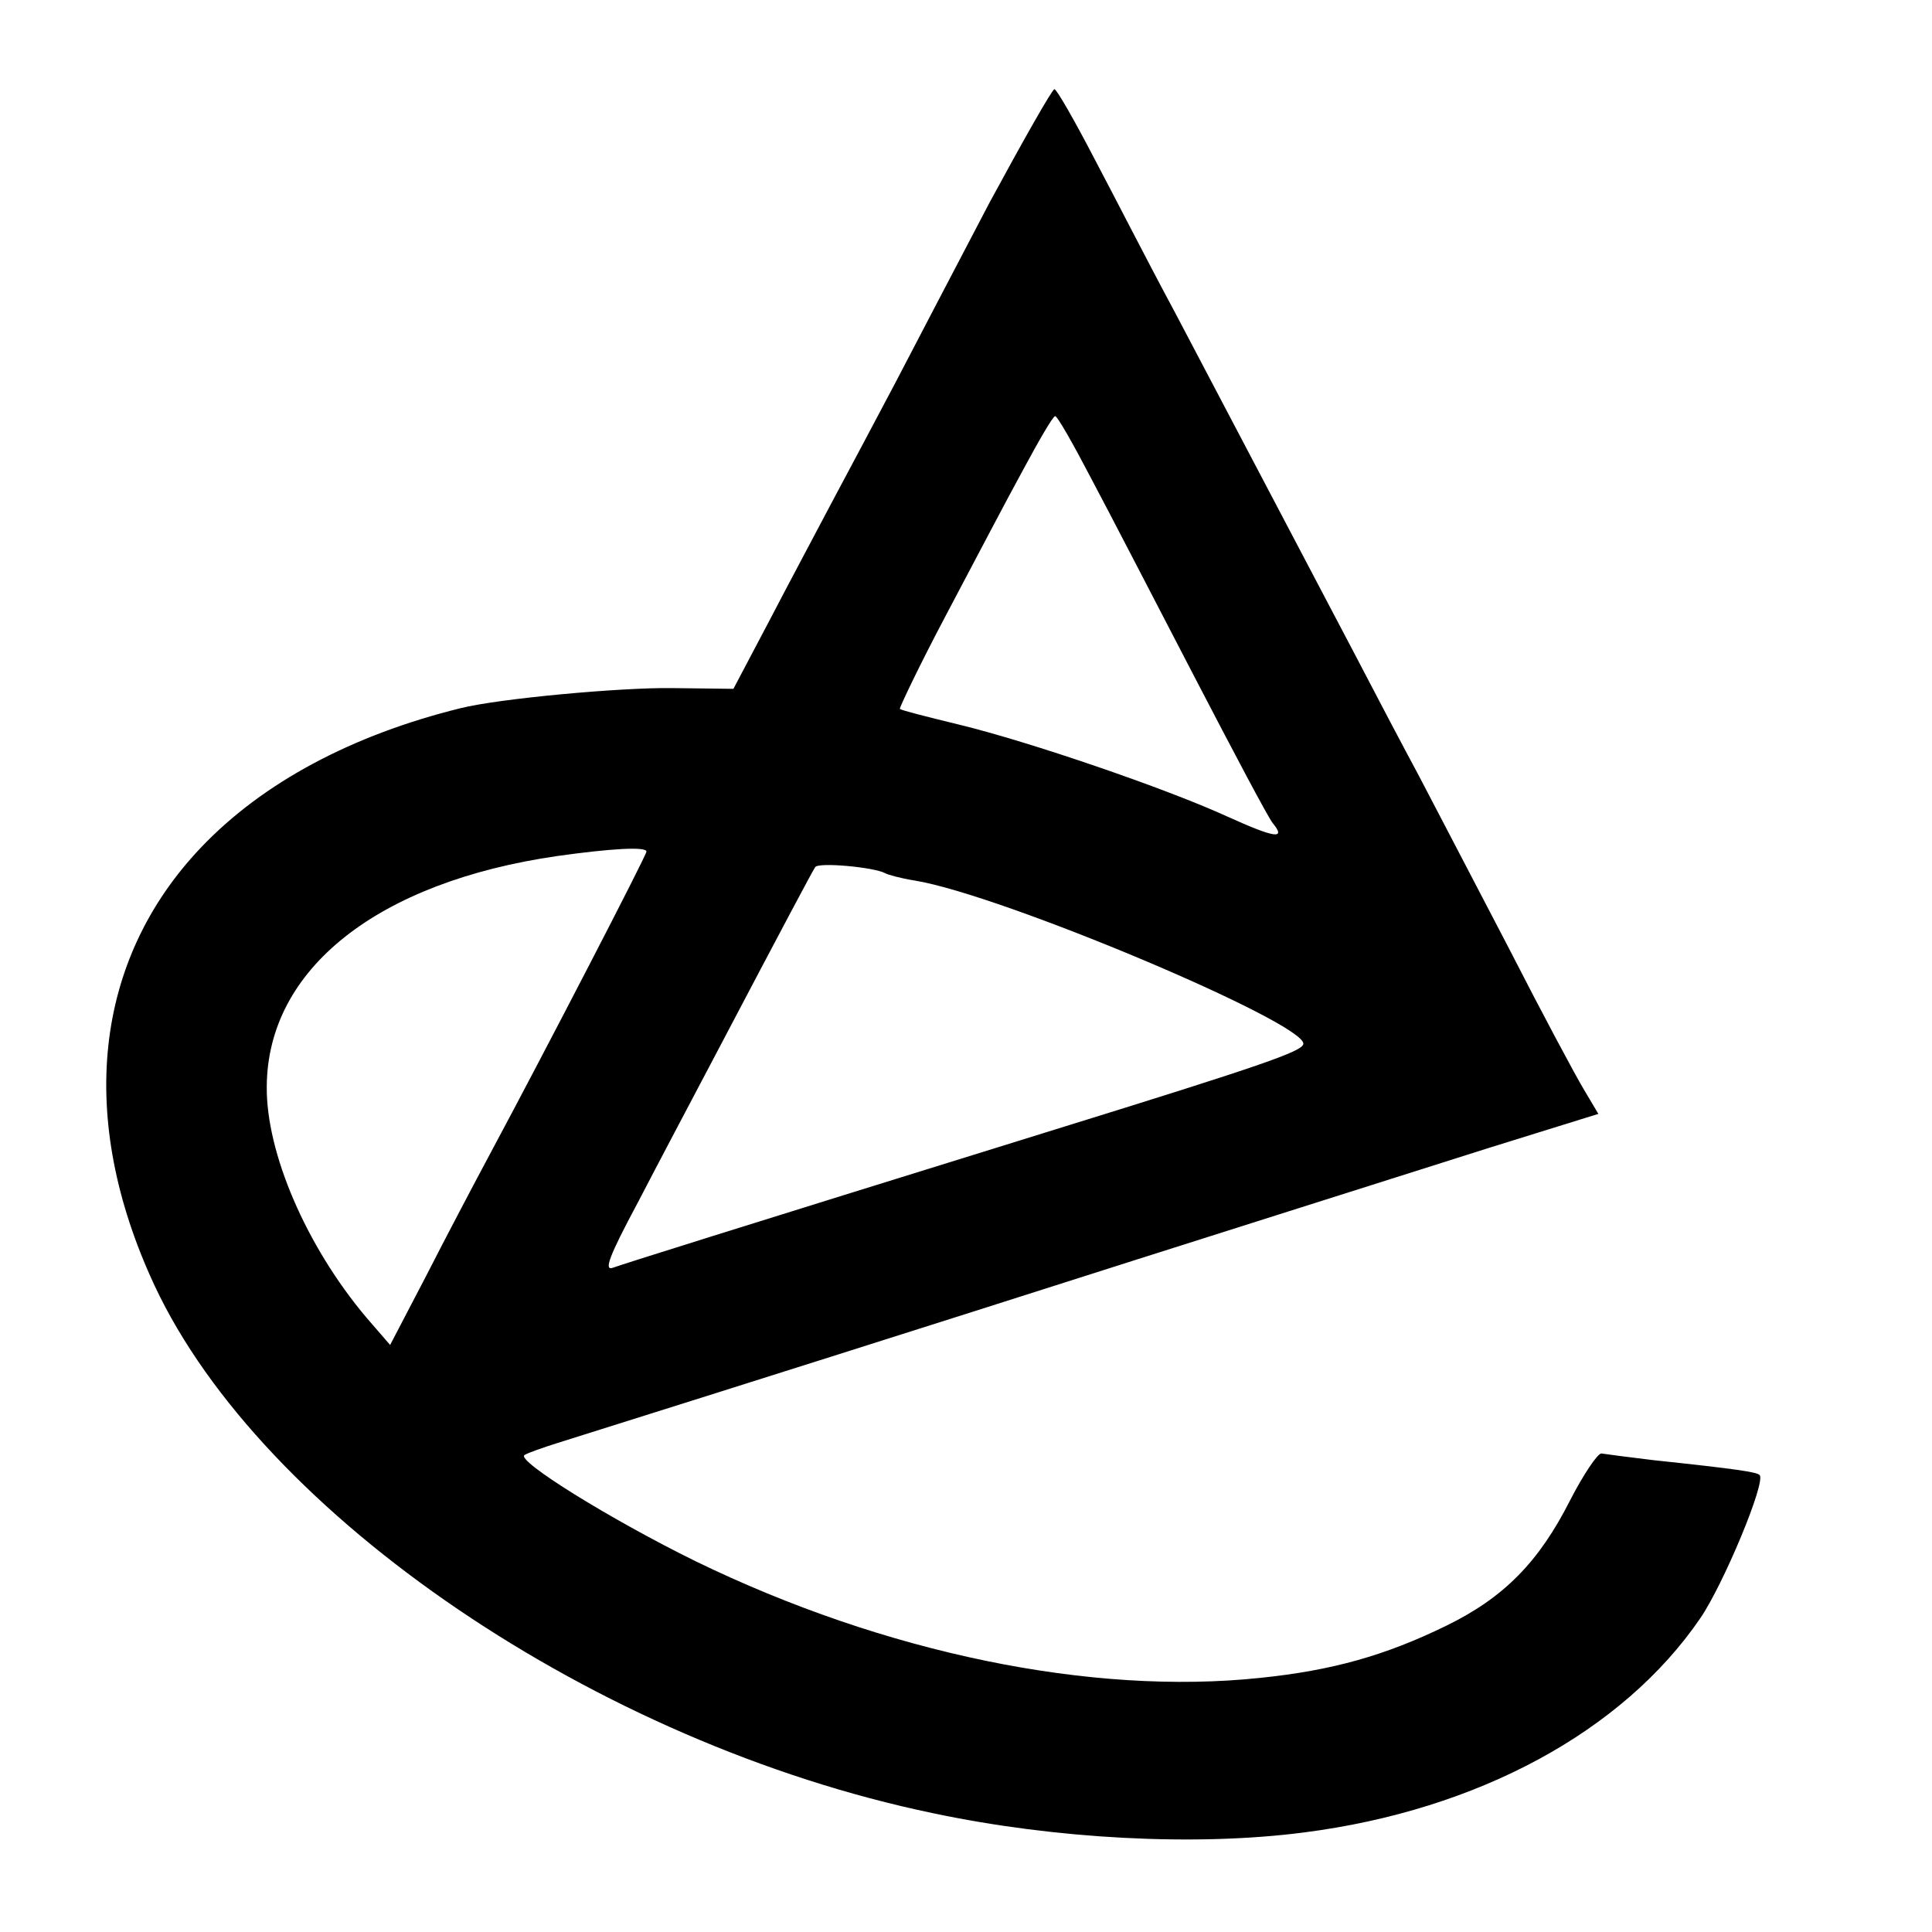
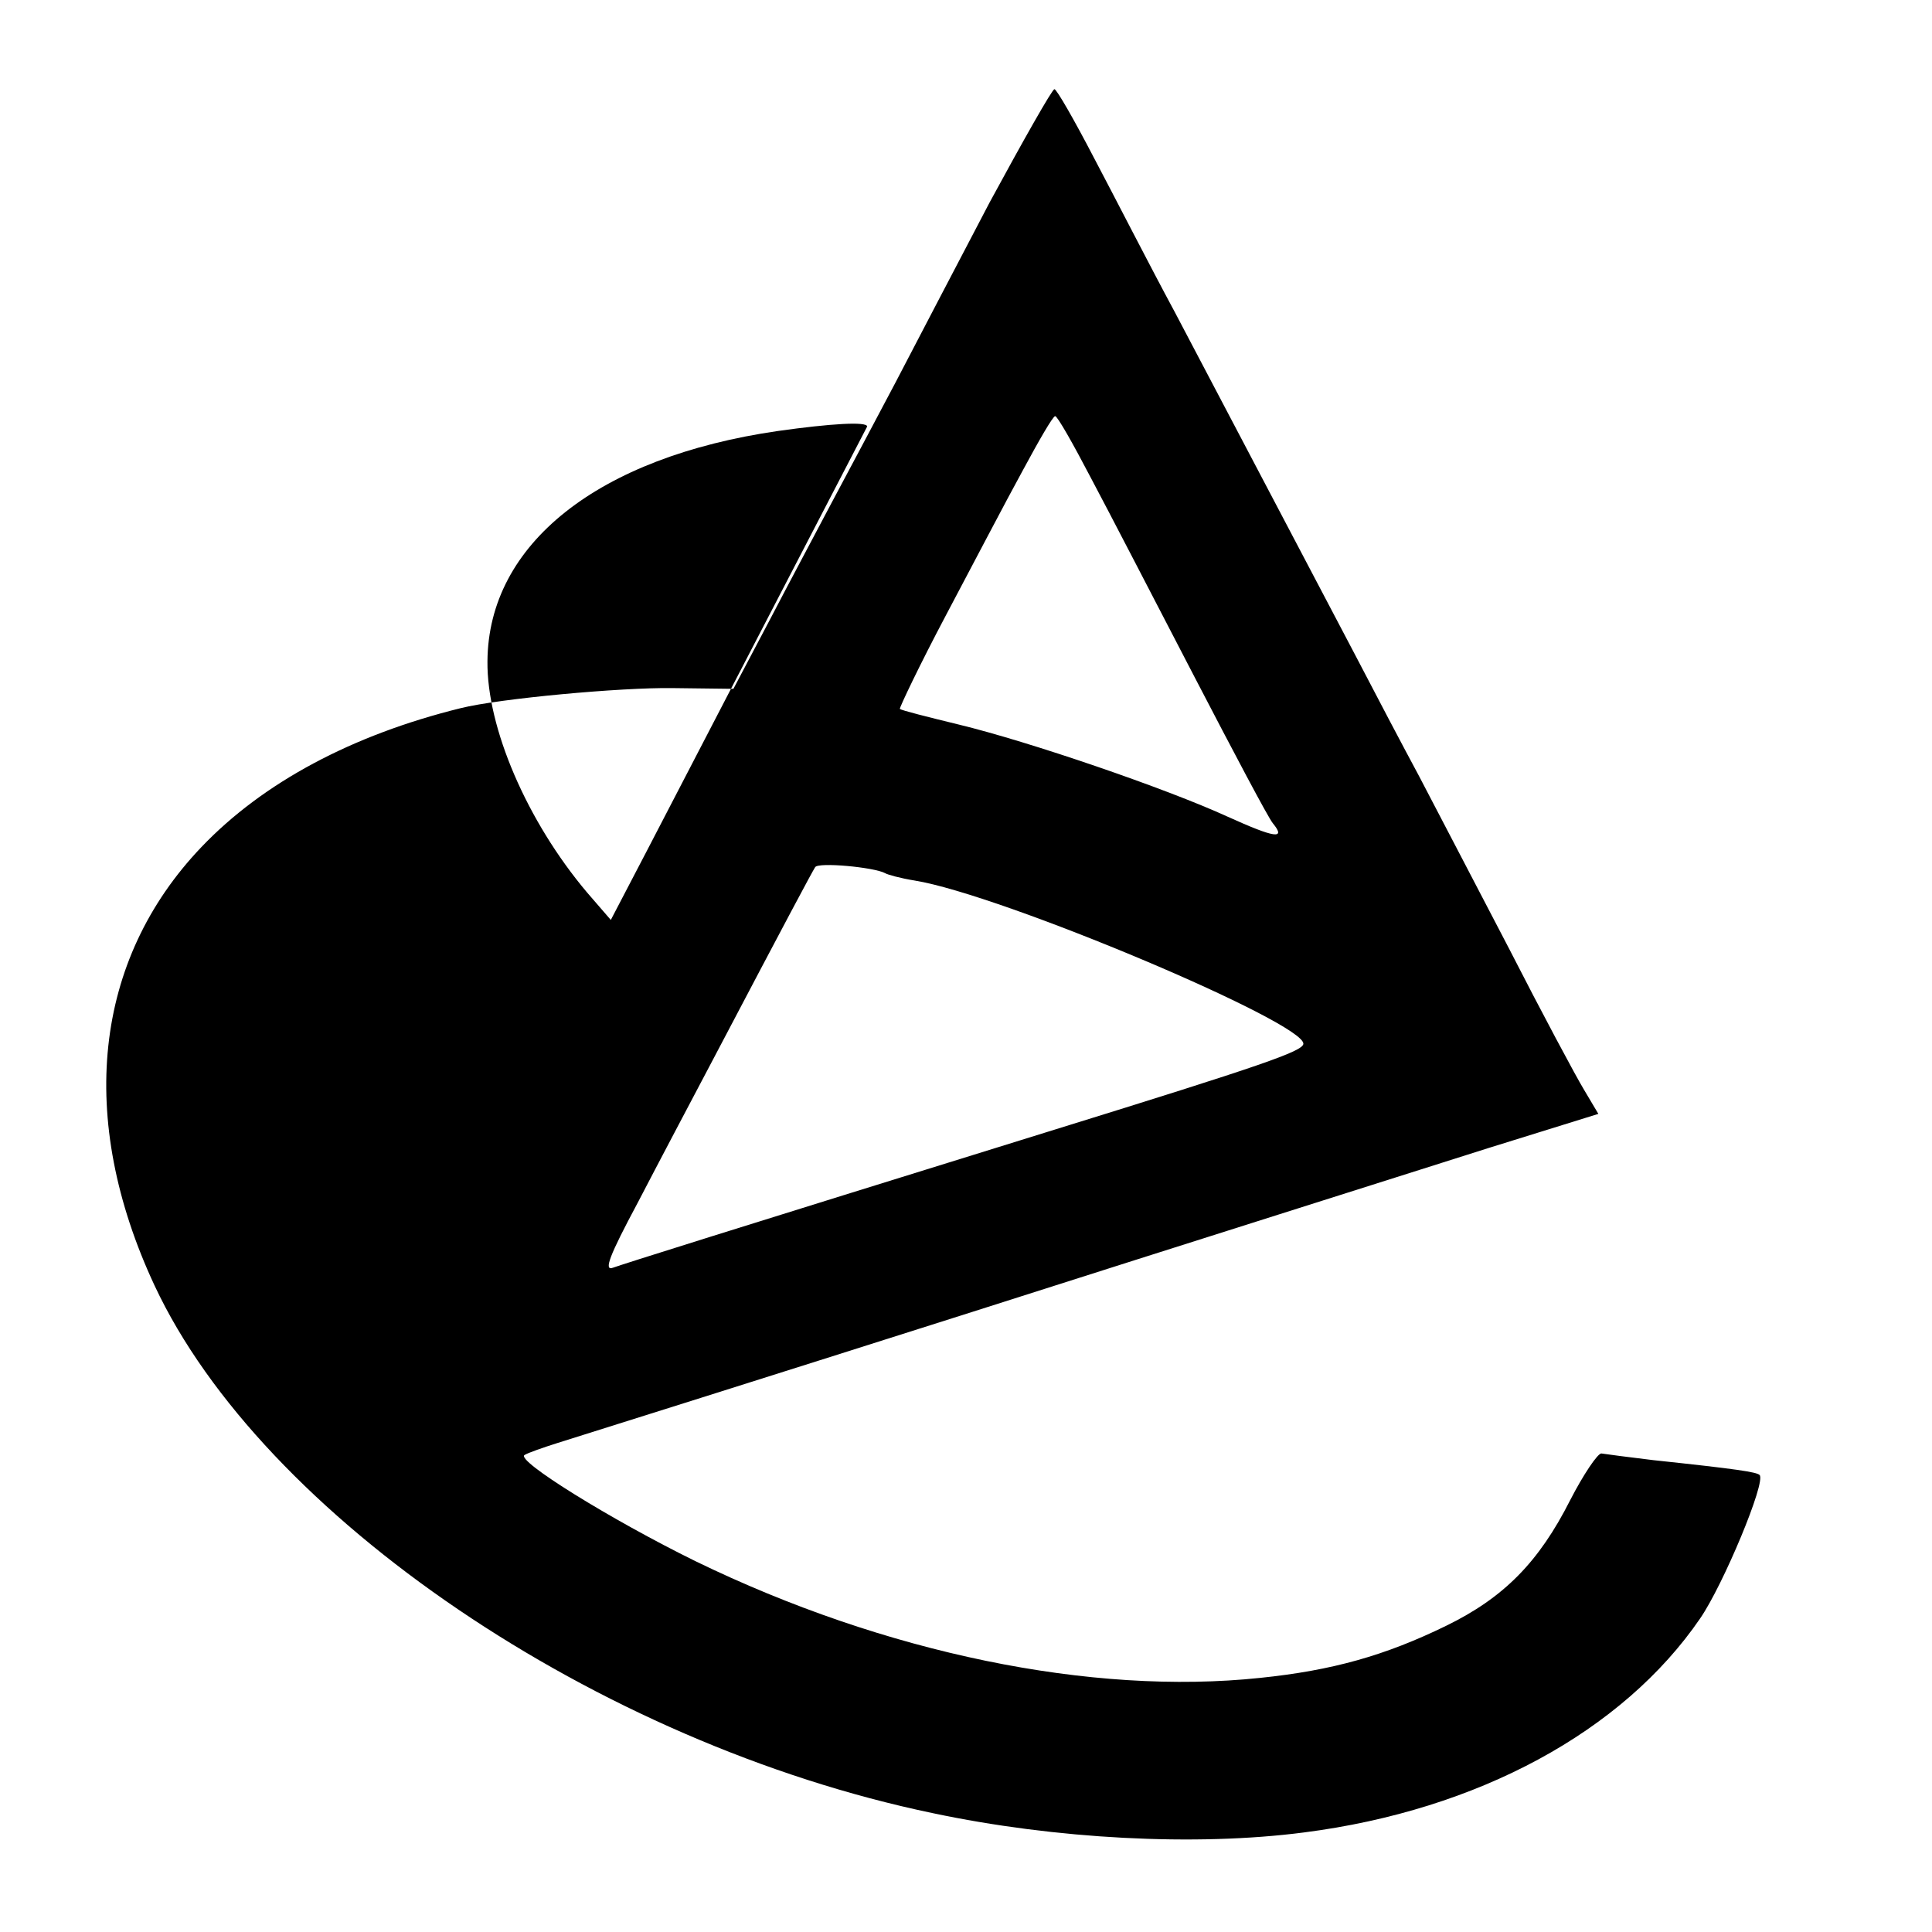
<svg xmlns="http://www.w3.org/2000/svg" version="1.0" width="260pt" height="260pt" viewBox="0 0 260 260" preserveAspectRatio="xMidYMid meet">
  <g transform="translate(0,260) scale(0.1,-0.1)" fill="#000000" stroke="none">
-     <path d="M1332 2328 c-44 -84 -101 -193 -127 -243 -26 -49 -64 -121 -85 -160 -20 -38 -59 -111 -85 -161 l-48 -91 -82 1 c-69 1 -233 -14 -285 -27 -146 -36 -266 -100 -349 -187 -145 -152 -168 -365 -63 -590 145 -310 596 -616 1047 -710 165 -35 354 -45 500 -26 234 30 429 136 533 288 31 45 89 184 80 193 -4 4 -30 8 -143 20 -33 4 -64 8 -70 9 -5 0 -24 -28 -42 -63 -42 -83 -89 -131 -167 -169 -82 -40 -153 -60 -250 -70 -227 -24 -505 33 -760 157 -114 56 -243 136 -230 143 5 3 25 10 44 16 32 10 299 94 560 177 307 98 561 178 693 220 l148 46 -19 32 c-11 18 -57 104 -102 192 -46 88 -100 192 -120 230 -21 39 -60 113 -87 165 -101 192 -183 348 -242 460 -34 63 -82 157 -109 208 -26 50 -50 92 -53 92 -3 0 -42 -69 -87 -152z m136 -371 c24 -45 86 -165 139 -267 53 -102 100 -191 106 -198 18 -22 3 -20 -61 9 -83 38 -267 101 -362 124 -41 10 -77 19 -79 21 -1 1 26 58 62 126 36 68 82 156 104 196 21 39 40 72 43 72 3 0 24 -37 48 -83z m-598 -503 c0 -5 -135 -266 -209 -404 -22 -41 -62 -117 -88 -168 l-48 -92 -32 37 c-81 96 -135 222 -134 311 1 158 149 275 391 310 71 10 120 13 120 6z m321 -29 c3 -2 21 -7 40 -10 117 -19 527 -192 523 -220 -2 -10 -53 -28 -334 -115 -461 -143 -578 -180 -595 -186 -13 -5 -5 16 33 87 27 52 73 139 102 194 101 192 132 250 137 258 4 7 79 0 94 -8z" />
+     <path d="M1332 2328 c-44 -84 -101 -193 -127 -243 -26 -49 -64 -121 -85 -160 -20 -38 -59 -111 -85 -161 l-48 -91 -82 1 c-69 1 -233 -14 -285 -27 -146 -36 -266 -100 -349 -187 -145 -152 -168 -365 -63 -590 145 -310 596 -616 1047 -710 165 -35 354 -45 500 -26 234 30 429 136 533 288 31 45 89 184 80 193 -4 4 -30 8 -143 20 -33 4 -64 8 -70 9 -5 0 -24 -28 -42 -63 -42 -83 -89 -131 -167 -169 -82 -40 -153 -60 -250 -70 -227 -24 -505 33 -760 157 -114 56 -243 136 -230 143 5 3 25 10 44 16 32 10 299 94 560 177 307 98 561 178 693 220 l148 46 -19 32 c-11 18 -57 104 -102 192 -46 88 -100 192 -120 230 -21 39 -60 113 -87 165 -101 192 -183 348 -242 460 -34 63 -82 157 -109 208 -26 50 -50 92 -53 92 -3 0 -42 -69 -87 -152z m136 -371 c24 -45 86 -165 139 -267 53 -102 100 -191 106 -198 18 -22 3 -20 -61 9 -83 38 -267 101 -362 124 -41 10 -77 19 -79 21 -1 1 26 58 62 126 36 68 82 156 104 196 21 39 40 72 43 72 3 0 24 -37 48 -83z m-598 -503 l-48 -92 -32 37 c-81 96 -135 222 -134 311 1 158 149 275 391 310 71 10 120 13 120 6z m321 -29 c3 -2 21 -7 40 -10 117 -19 527 -192 523 -220 -2 -10 -53 -28 -334 -115 -461 -143 -578 -180 -595 -186 -13 -5 -5 16 33 87 27 52 73 139 102 194 101 192 132 250 137 258 4 7 79 0 94 -8z" />
  </g>
</svg>